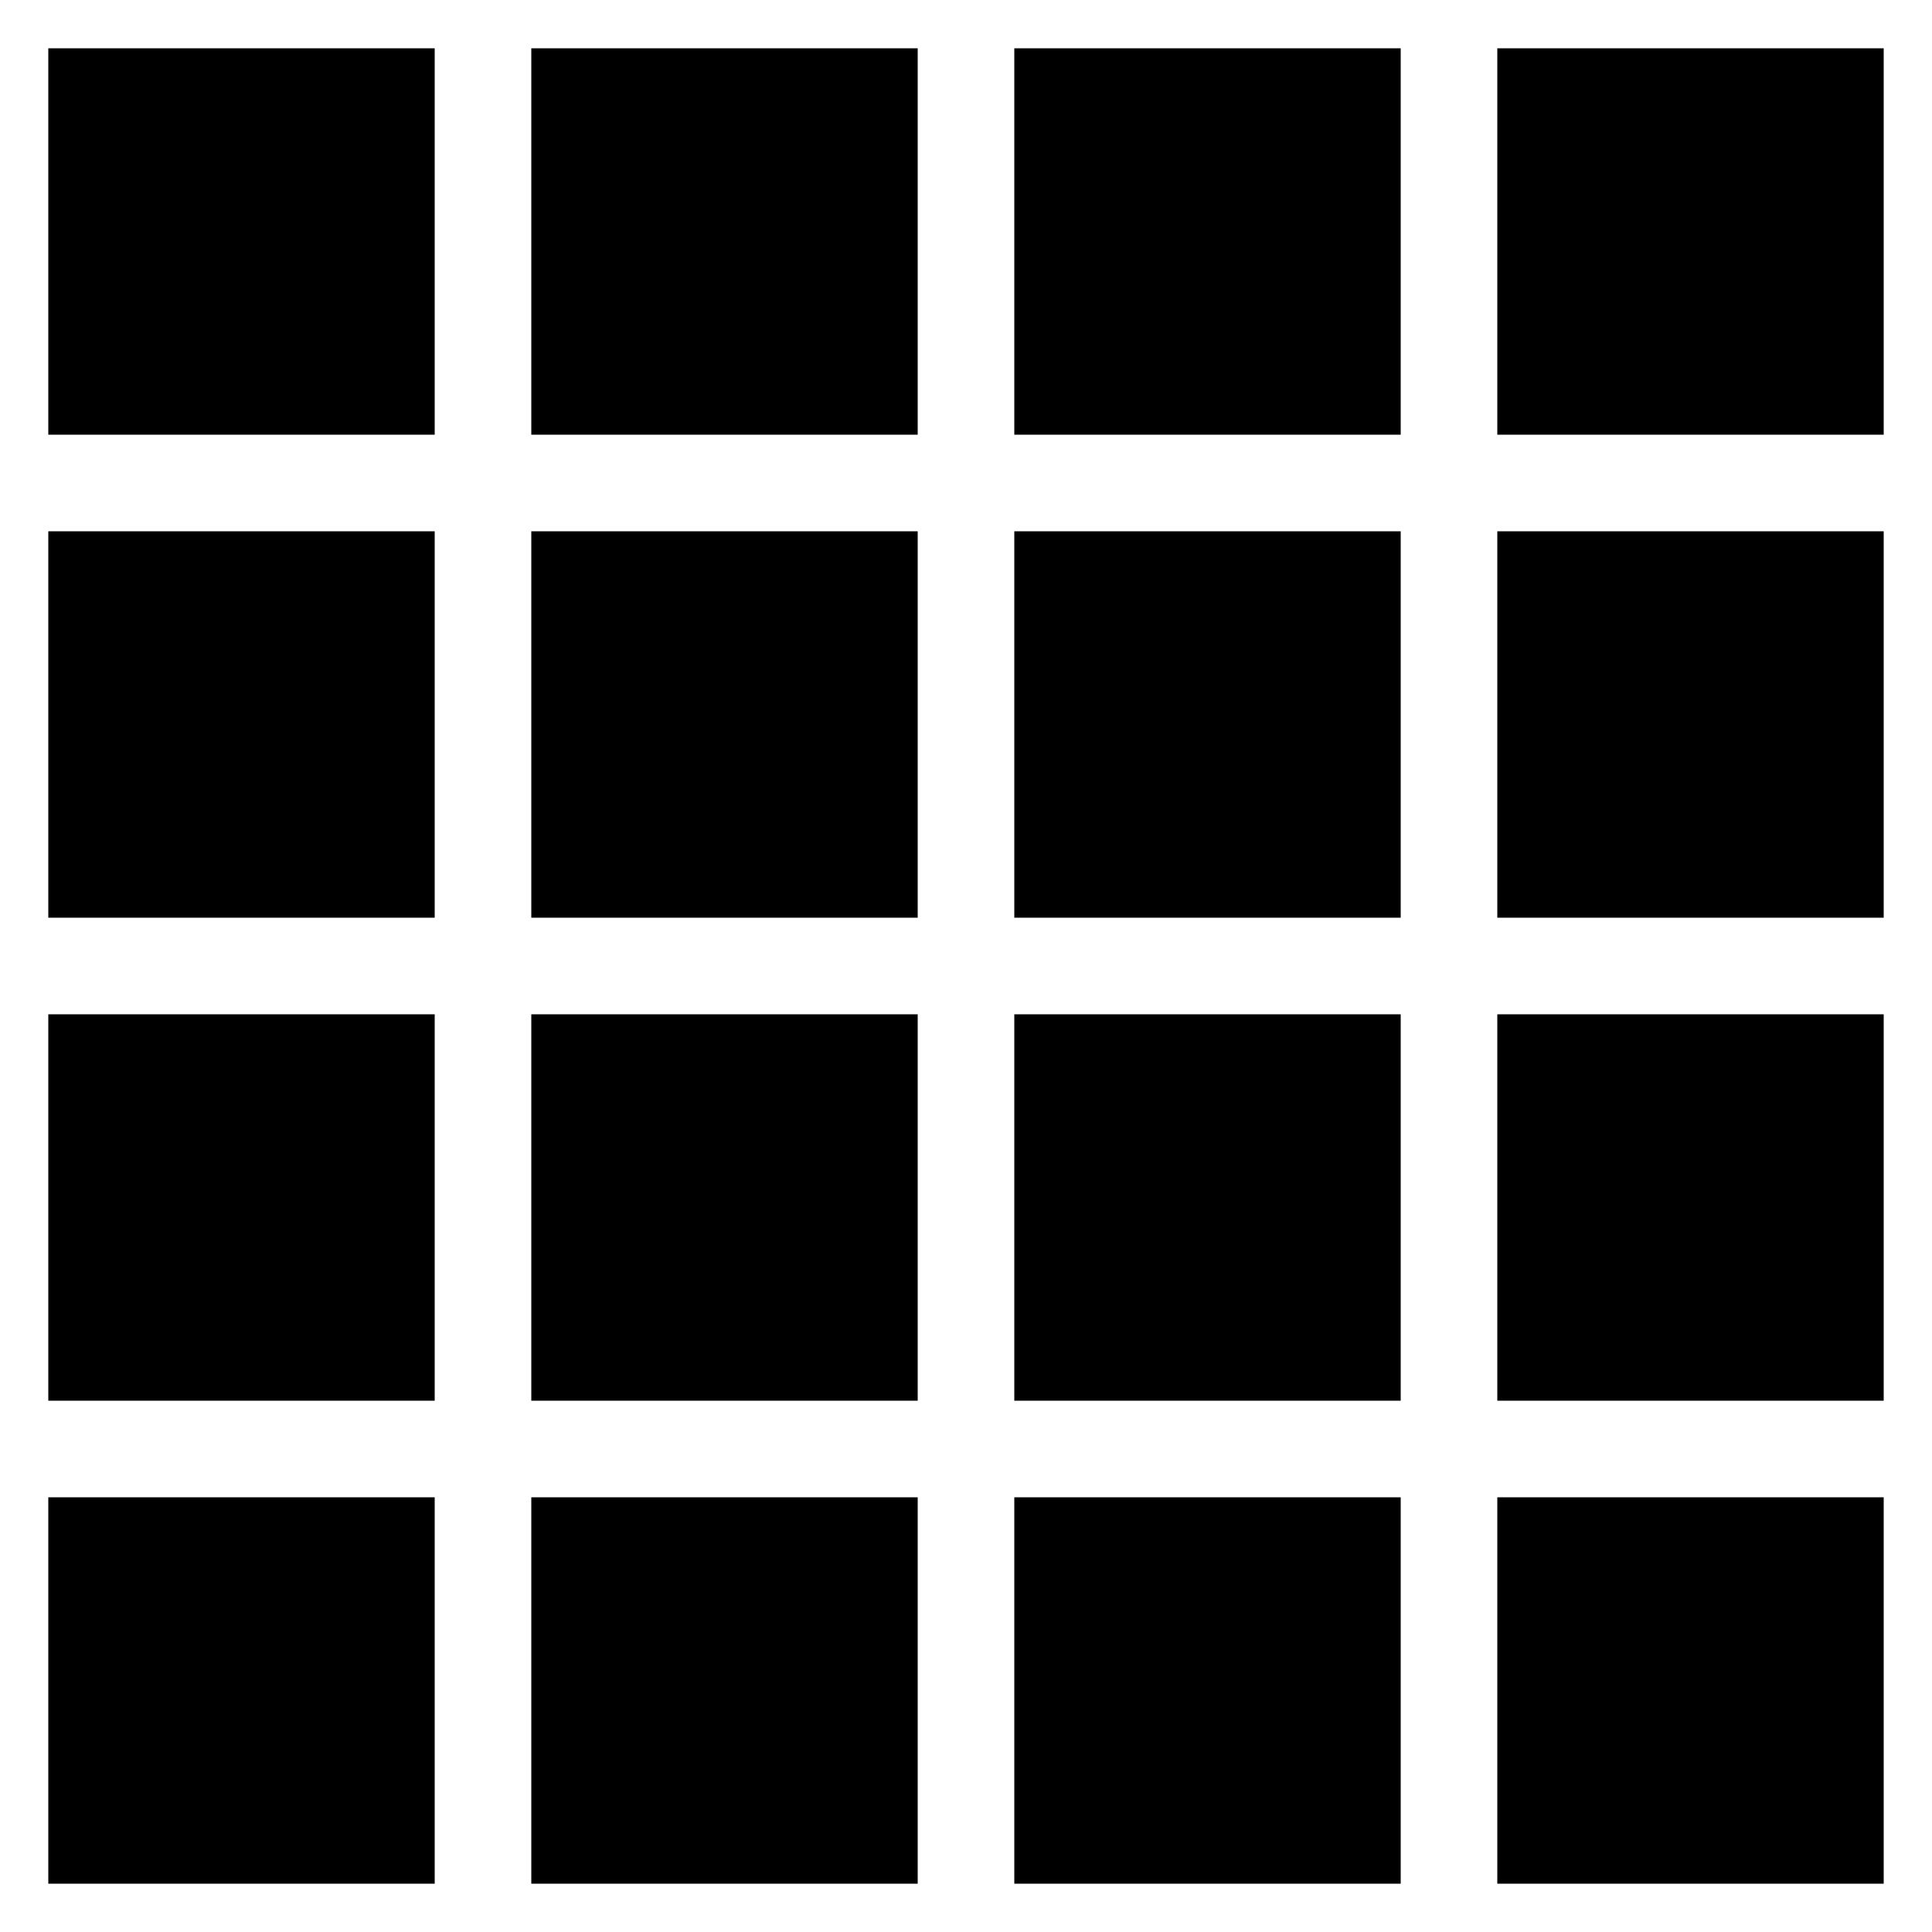
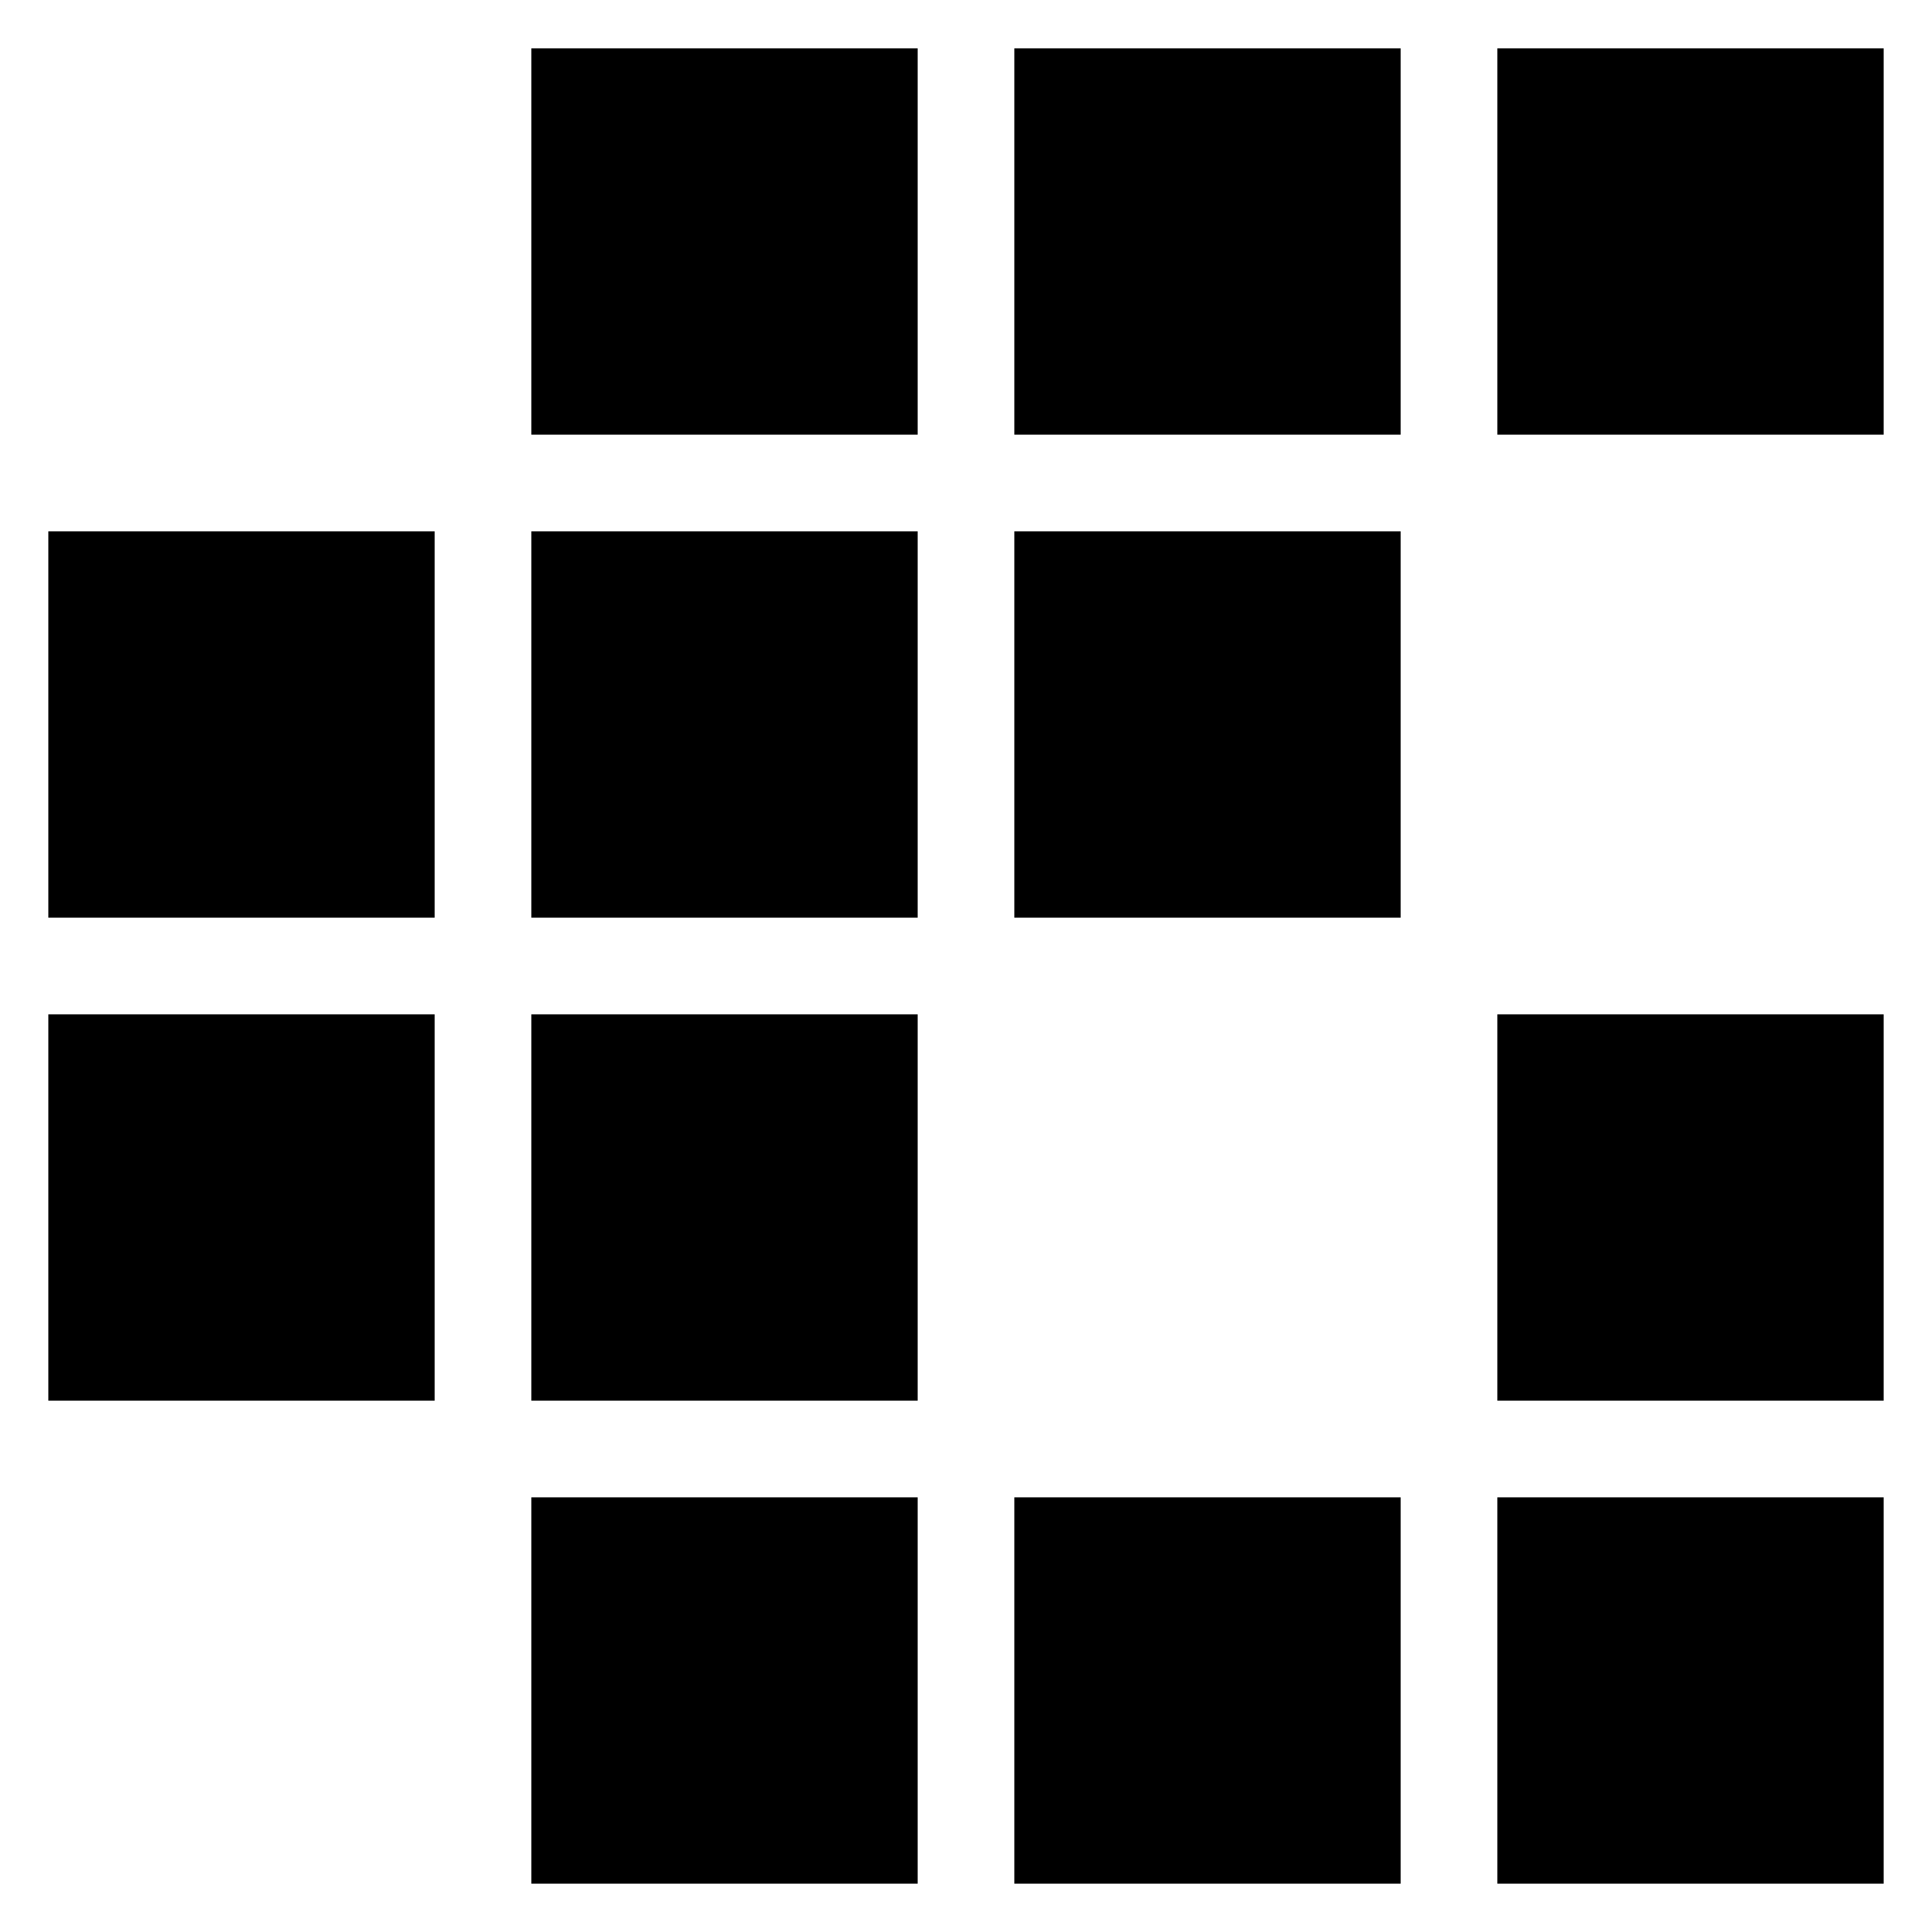
<svg xmlns="http://www.w3.org/2000/svg" viewBox="0 0 100 100" width="100" height="100">
-   <rect x="2.5" y="2.5" width="20.0" height="20.0" fill="currentColor" />
  <rect x="27.5" y="2.5" width="20.0" height="20.0" fill="currentColor" />
  <rect x="52.5" y="2.5" width="20.0" height="20.0" fill="currentColor" />
  <rect x="77.5" y="2.5" width="20.0" height="20.0" fill="currentColor" />
  <rect x="2.5" y="27.5" width="20.0" height="20.0" fill="currentColor" />
  <rect x="27.5" y="27.5" width="20.0" height="20.0" fill="currentColor" />
  <rect x="52.5" y="27.5" width="20.0" height="20.0" fill="currentColor" />
-   <rect x="77.5" y="27.5" width="20.0" height="20.0" fill="currentColor" />
  <rect x="2.5" y="52.5" width="20.0" height="20.0" fill="currentColor" />
  <rect x="27.5" y="52.5" width="20.0" height="20.0" fill="currentColor" />
-   <rect x="52.5" y="52.5" width="20.0" height="20.0" fill="currentColor" />
  <rect x="77.5" y="52.5" width="20.0" height="20.0" fill="currentColor" />
-   <rect x="2.5" y="77.5" width="20.0" height="20.0" fill="currentColor" />
  <rect x="27.5" y="77.5" width="20.0" height="20.0" fill="currentColor" />
  <rect x="52.5" y="77.5" width="20.0" height="20.0" fill="currentColor" />
  <rect x="77.5" y="77.5" width="20.0" height="20.0" fill="currentColor" />
</svg>